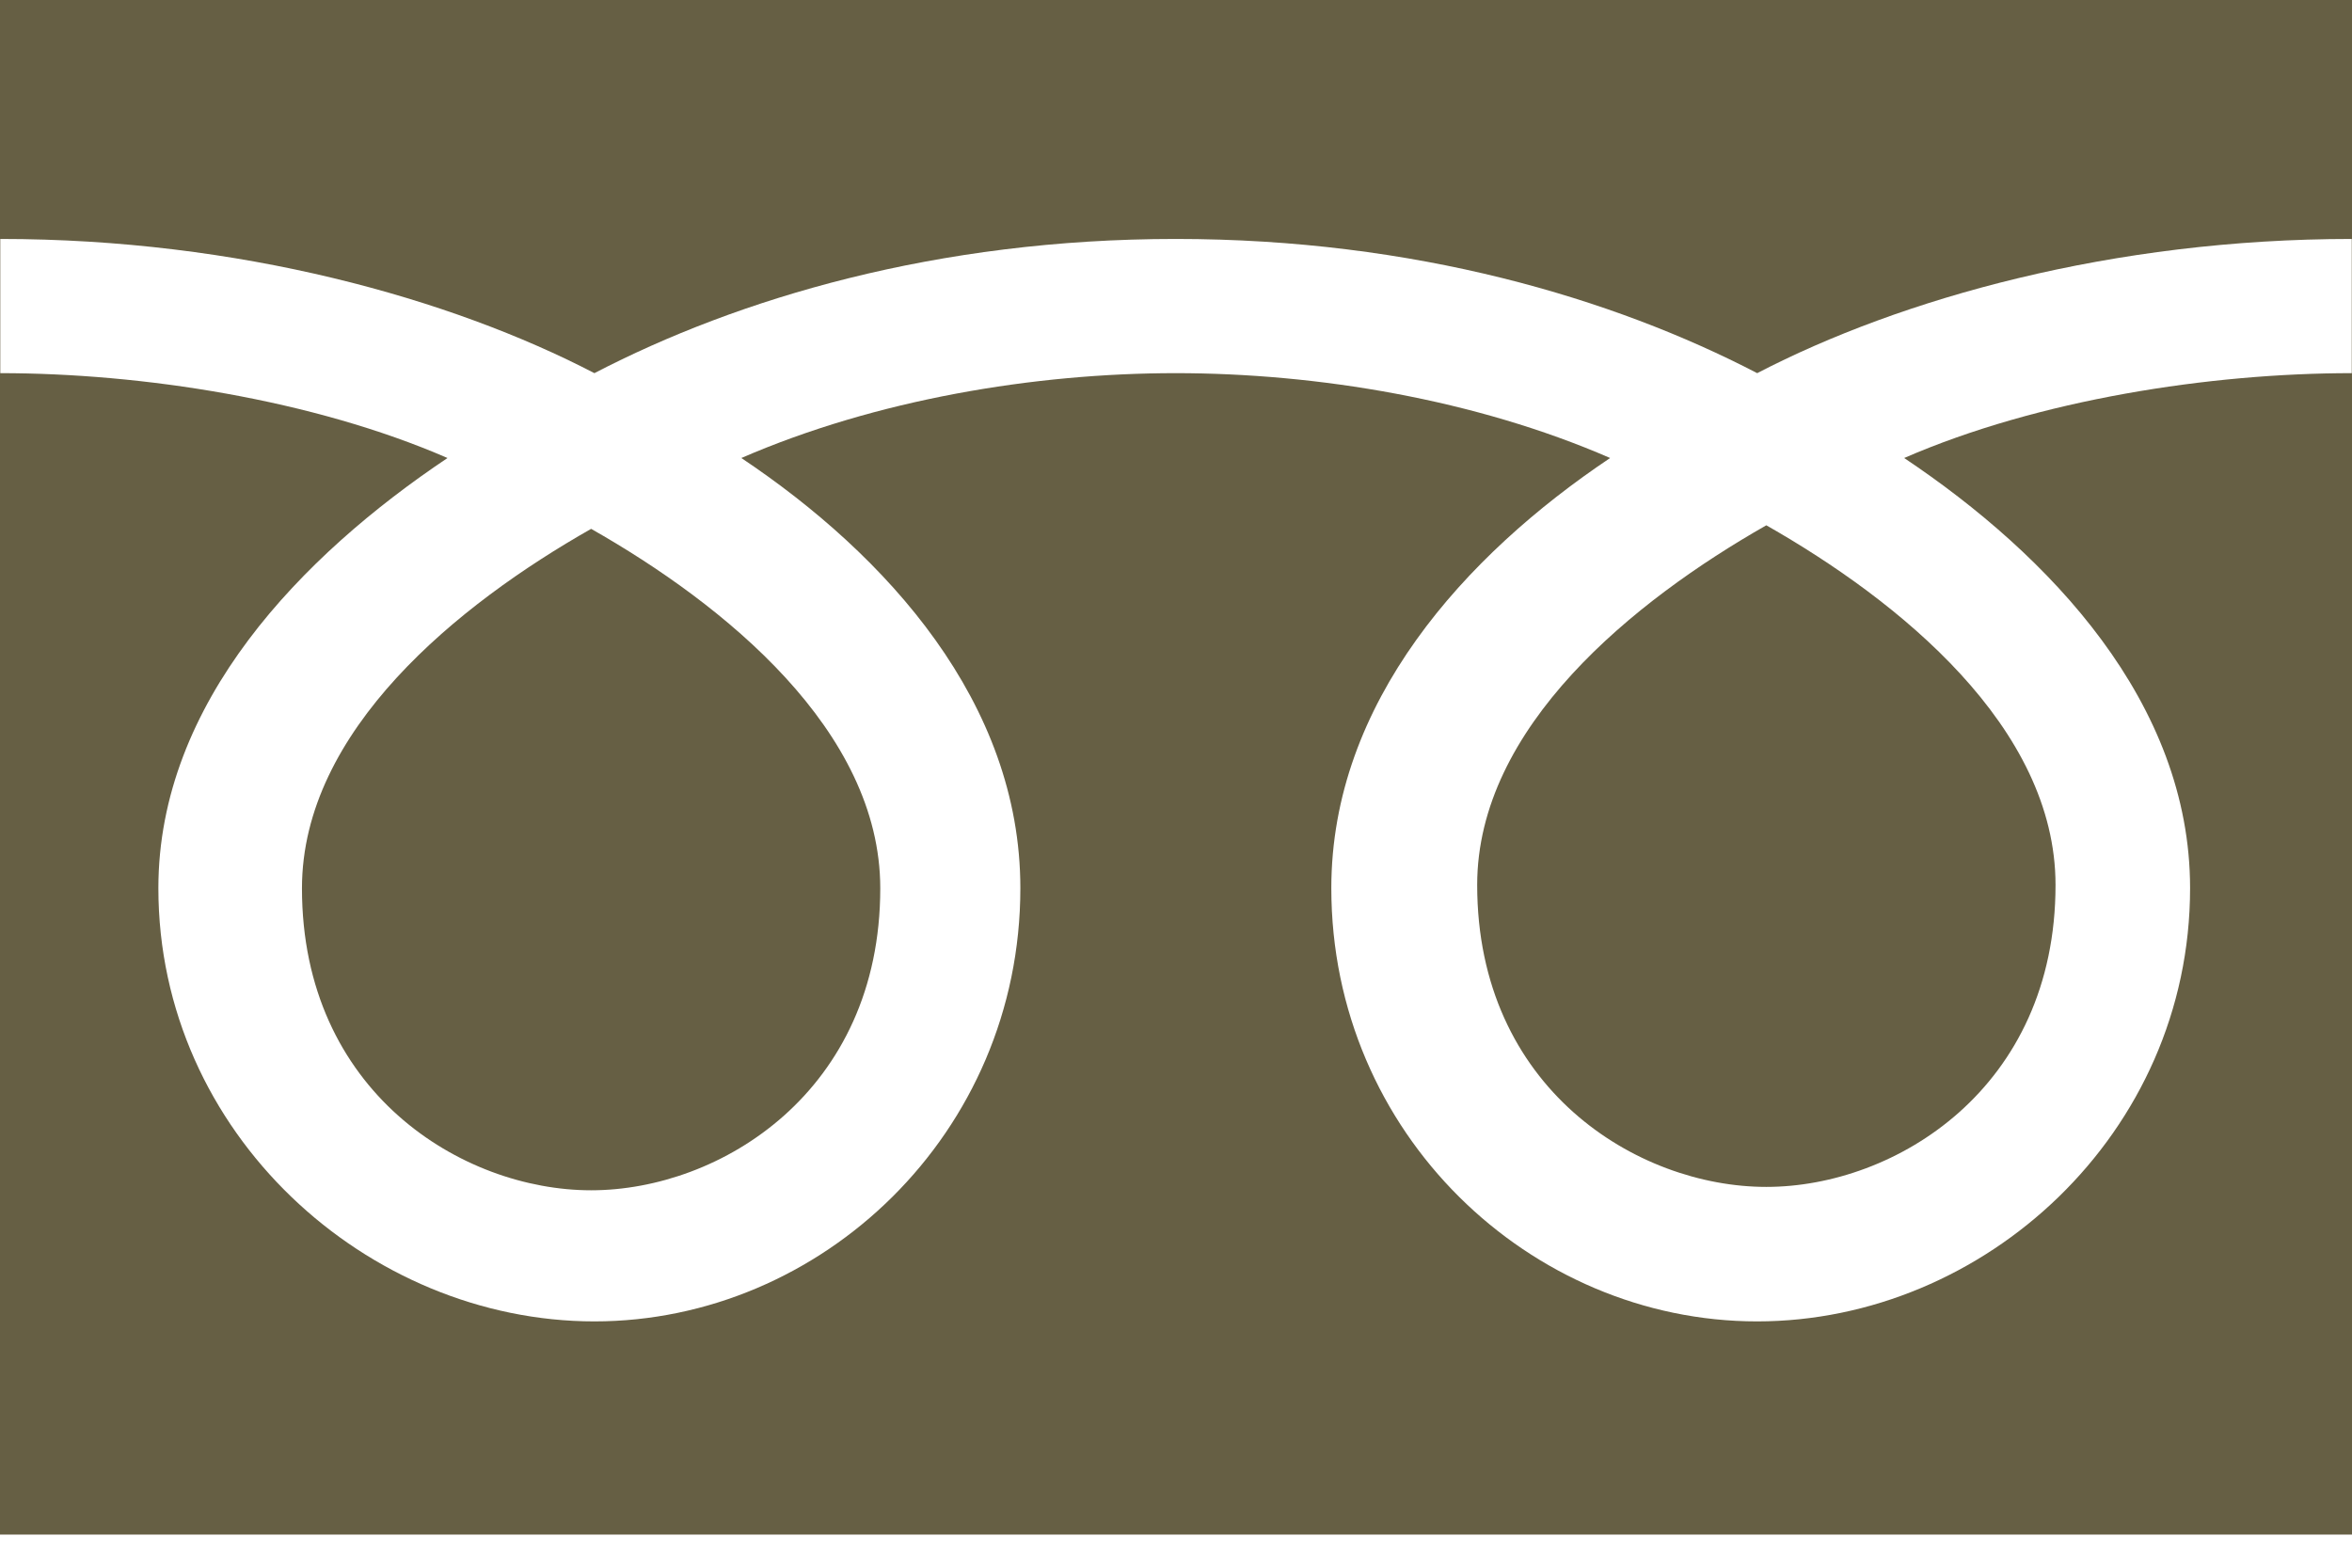
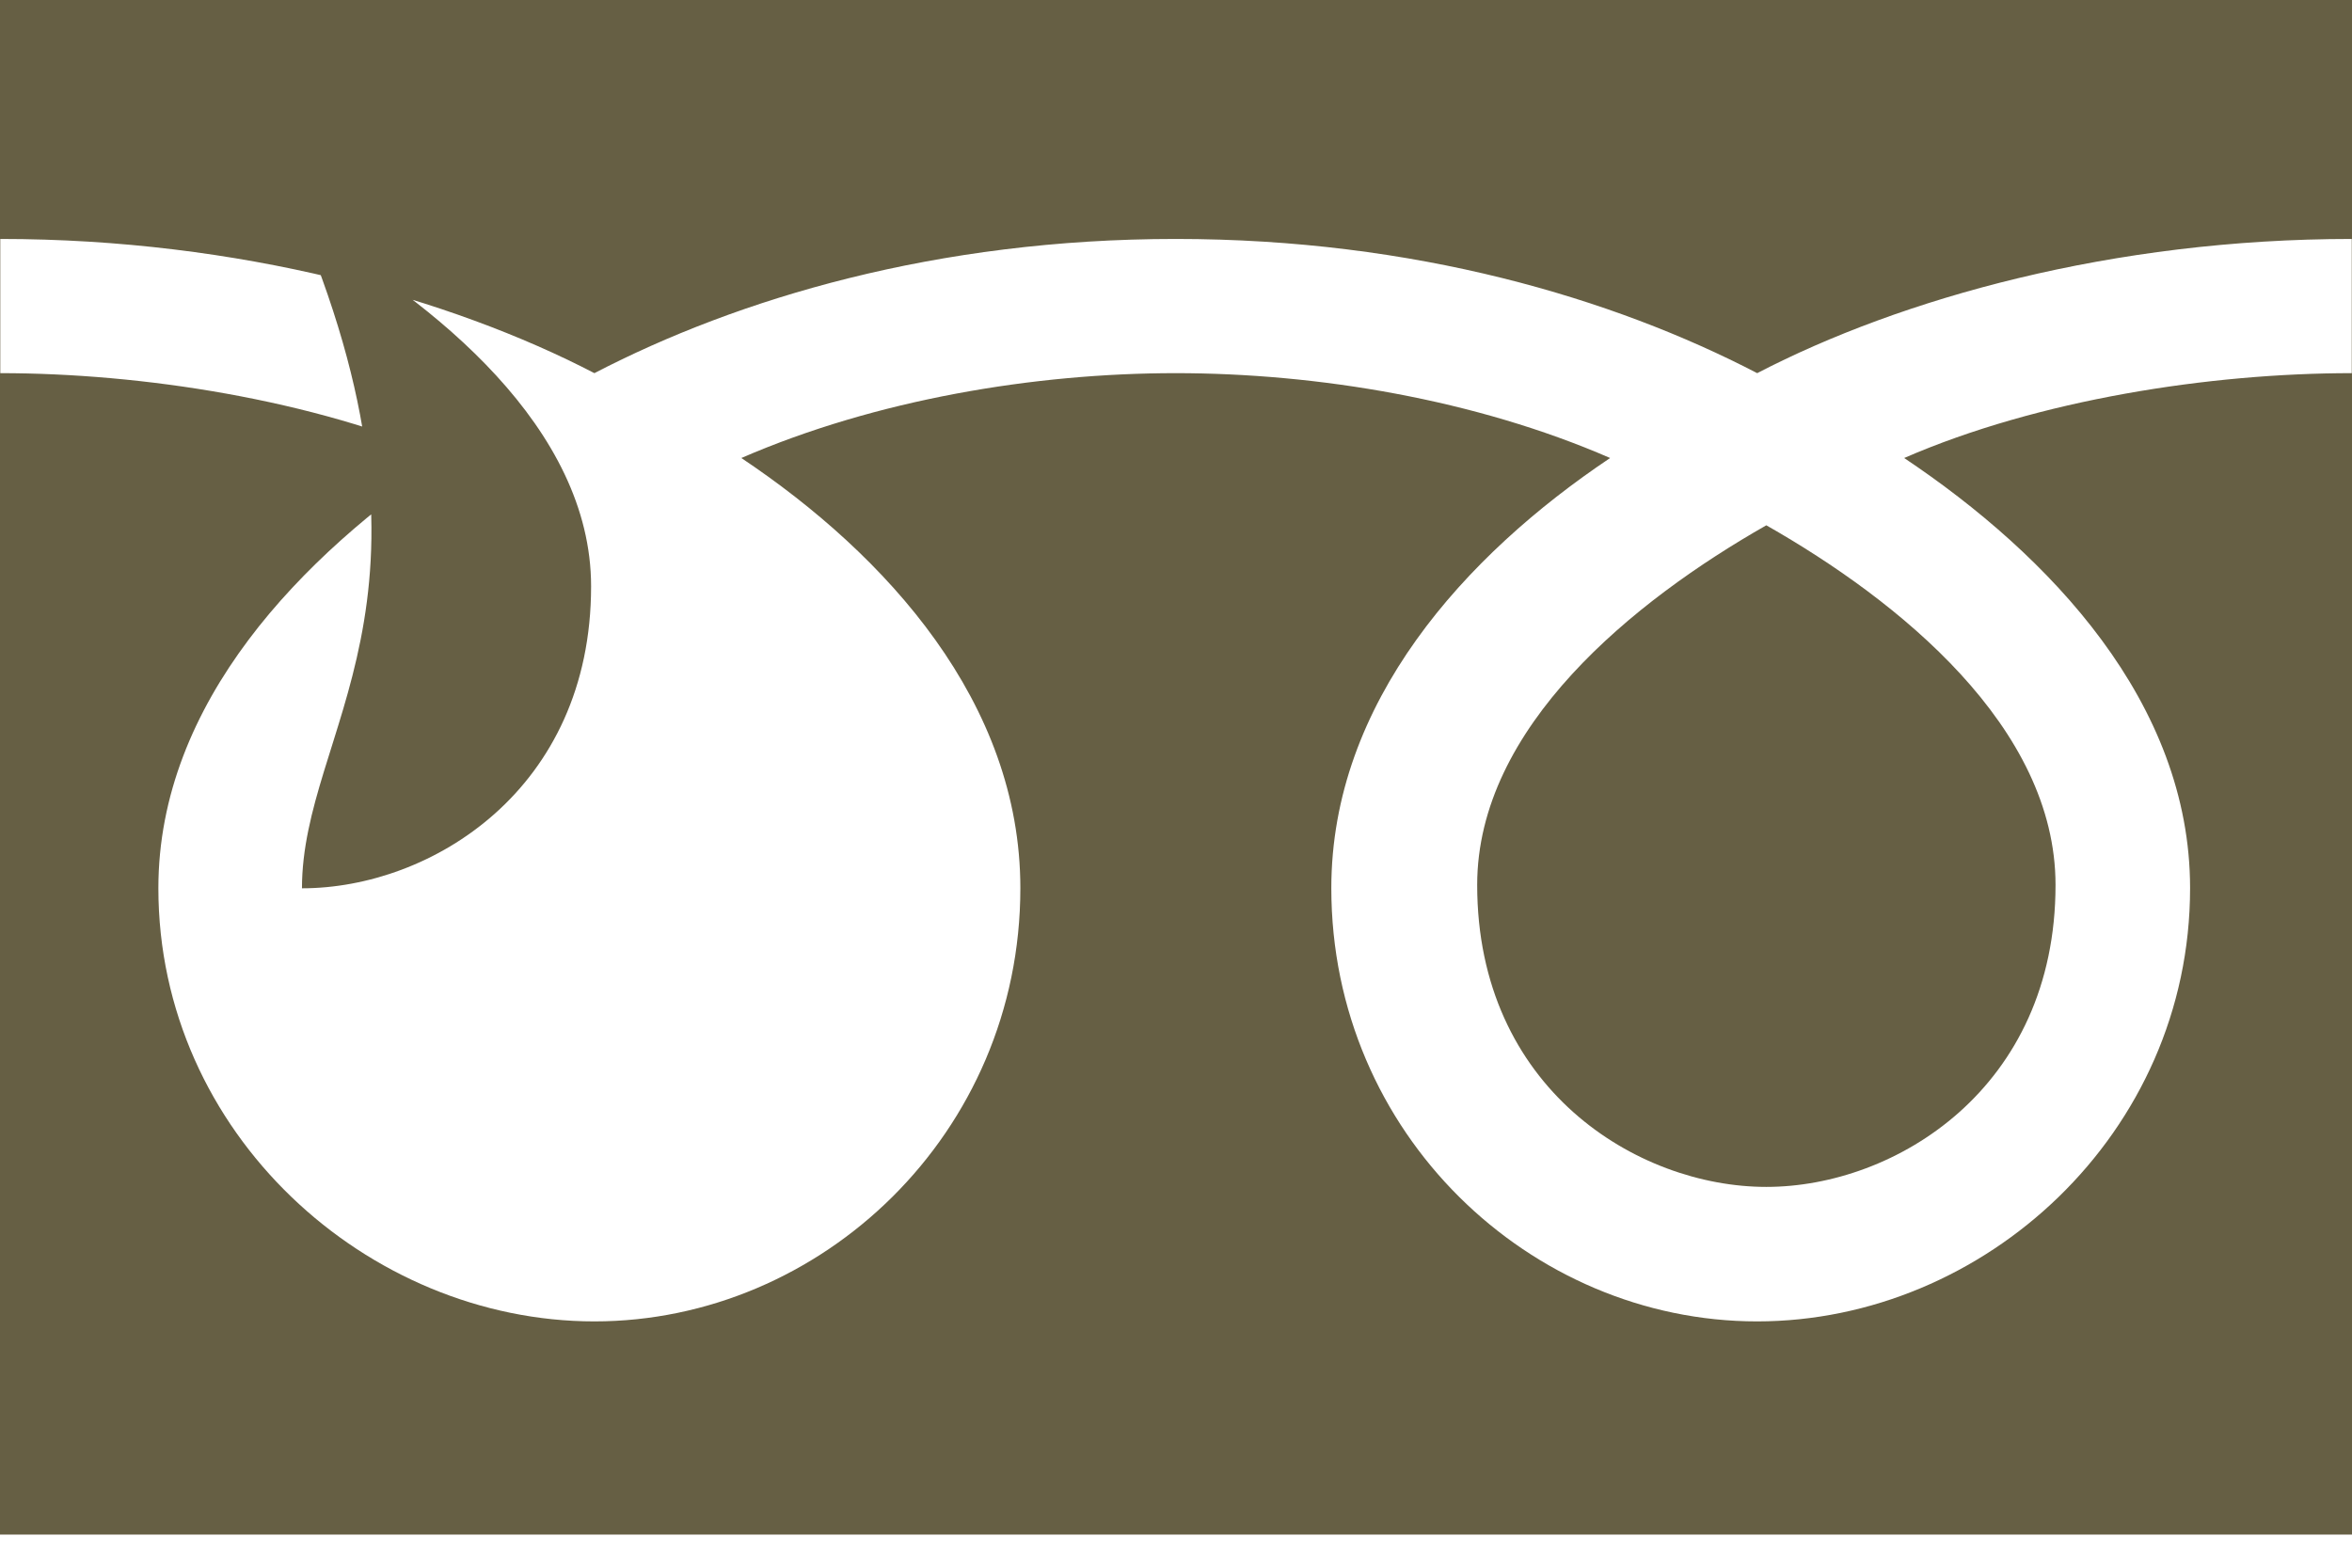
<svg xmlns="http://www.w3.org/2000/svg" version="1.1" x="0" y="0" width="57" height="38" viewBox="-280.5 432 57 38" xml:space="preserve">
  <g>
    <g>
-       <path fill="#665f44" d="M-273.182,453.532c0,4.931,3.879,7.32,7.008,7.32c3.126,0,7.007-2.39,7.007-7.32 c0-3.827-3.789-6.886-7.007-8.713C-269.393,446.646-273.182,449.705-273.182,453.532z M-244.701,453.451 c0,4.929,3.879,7.319,7.007,7.319c3.126,0,7.009-2.391,7.009-7.319c0-3.827-3.791-6.887-7.009-8.718 C-240.91,446.564-244.701,449.624-244.701,453.451z M-280.5,432v37.198h57V432H-280.5z M-223.508,441.045 c-3.421,0-7.587,0.639-10.845,2.057c3.521,2.356,6.929,5.927,6.929,10.426c0,5.953-4.993,10.502-10.493,10.502 c-5.498,0-10.319-4.549-10.319-10.502c0-4.499,3.238-8.069,6.757-10.426c-3.257-1.418-7.099-2.057-10.529-2.057 c-3.419,0-7.261,0.639-10.526,2.057c3.523,2.356,6.762,5.927,6.762,10.426c0,5.953-4.828,10.502-10.323,10.502 s-10.567-4.549-10.567-10.502c0-4.499,3.486-8.069,7.007-10.426c-3.261-1.418-7.416-2.057-10.838-2.057v-3.253 c5.788,0,10.915,1.442,14.398,3.253c3.485-1.811,8.301-3.253,14.088-3.253c5.793,0,10.608,1.442,14.092,3.253 c3.486-1.811,8.616-3.253,14.409-3.253V441.045z" />
+       <path fill="#665f44" d="M-273.182,453.532c3.126,0,7.007-2.39,7.007-7.32 c0-3.827-3.789-6.886-7.007-8.713C-269.393,446.646-273.182,449.705-273.182,453.532z M-244.701,453.451 c0,4.929,3.879,7.319,7.007,7.319c3.126,0,7.009-2.391,7.009-7.319c0-3.827-3.791-6.887-7.009-8.718 C-240.91,446.564-244.701,449.624-244.701,453.451z M-280.5,432v37.198h57V432H-280.5z M-223.508,441.045 c-3.421,0-7.587,0.639-10.845,2.057c3.521,2.356,6.929,5.927,6.929,10.426c0,5.953-4.993,10.502-10.493,10.502 c-5.498,0-10.319-4.549-10.319-10.502c0-4.499,3.238-8.069,6.757-10.426c-3.257-1.418-7.099-2.057-10.529-2.057 c-3.419,0-7.261,0.639-10.526,2.057c3.523,2.356,6.762,5.927,6.762,10.426c0,5.953-4.828,10.502-10.323,10.502 s-10.567-4.549-10.567-10.502c0-4.499,3.486-8.069,7.007-10.426c-3.261-1.418-7.416-2.057-10.838-2.057v-3.253 c5.788,0,10.915,1.442,14.398,3.253c3.485-1.811,8.301-3.253,14.088-3.253c5.793,0,10.608,1.442,14.092,3.253 c3.486-1.811,8.616-3.253,14.409-3.253V441.045z" />
    </g>
  </g>
</svg>